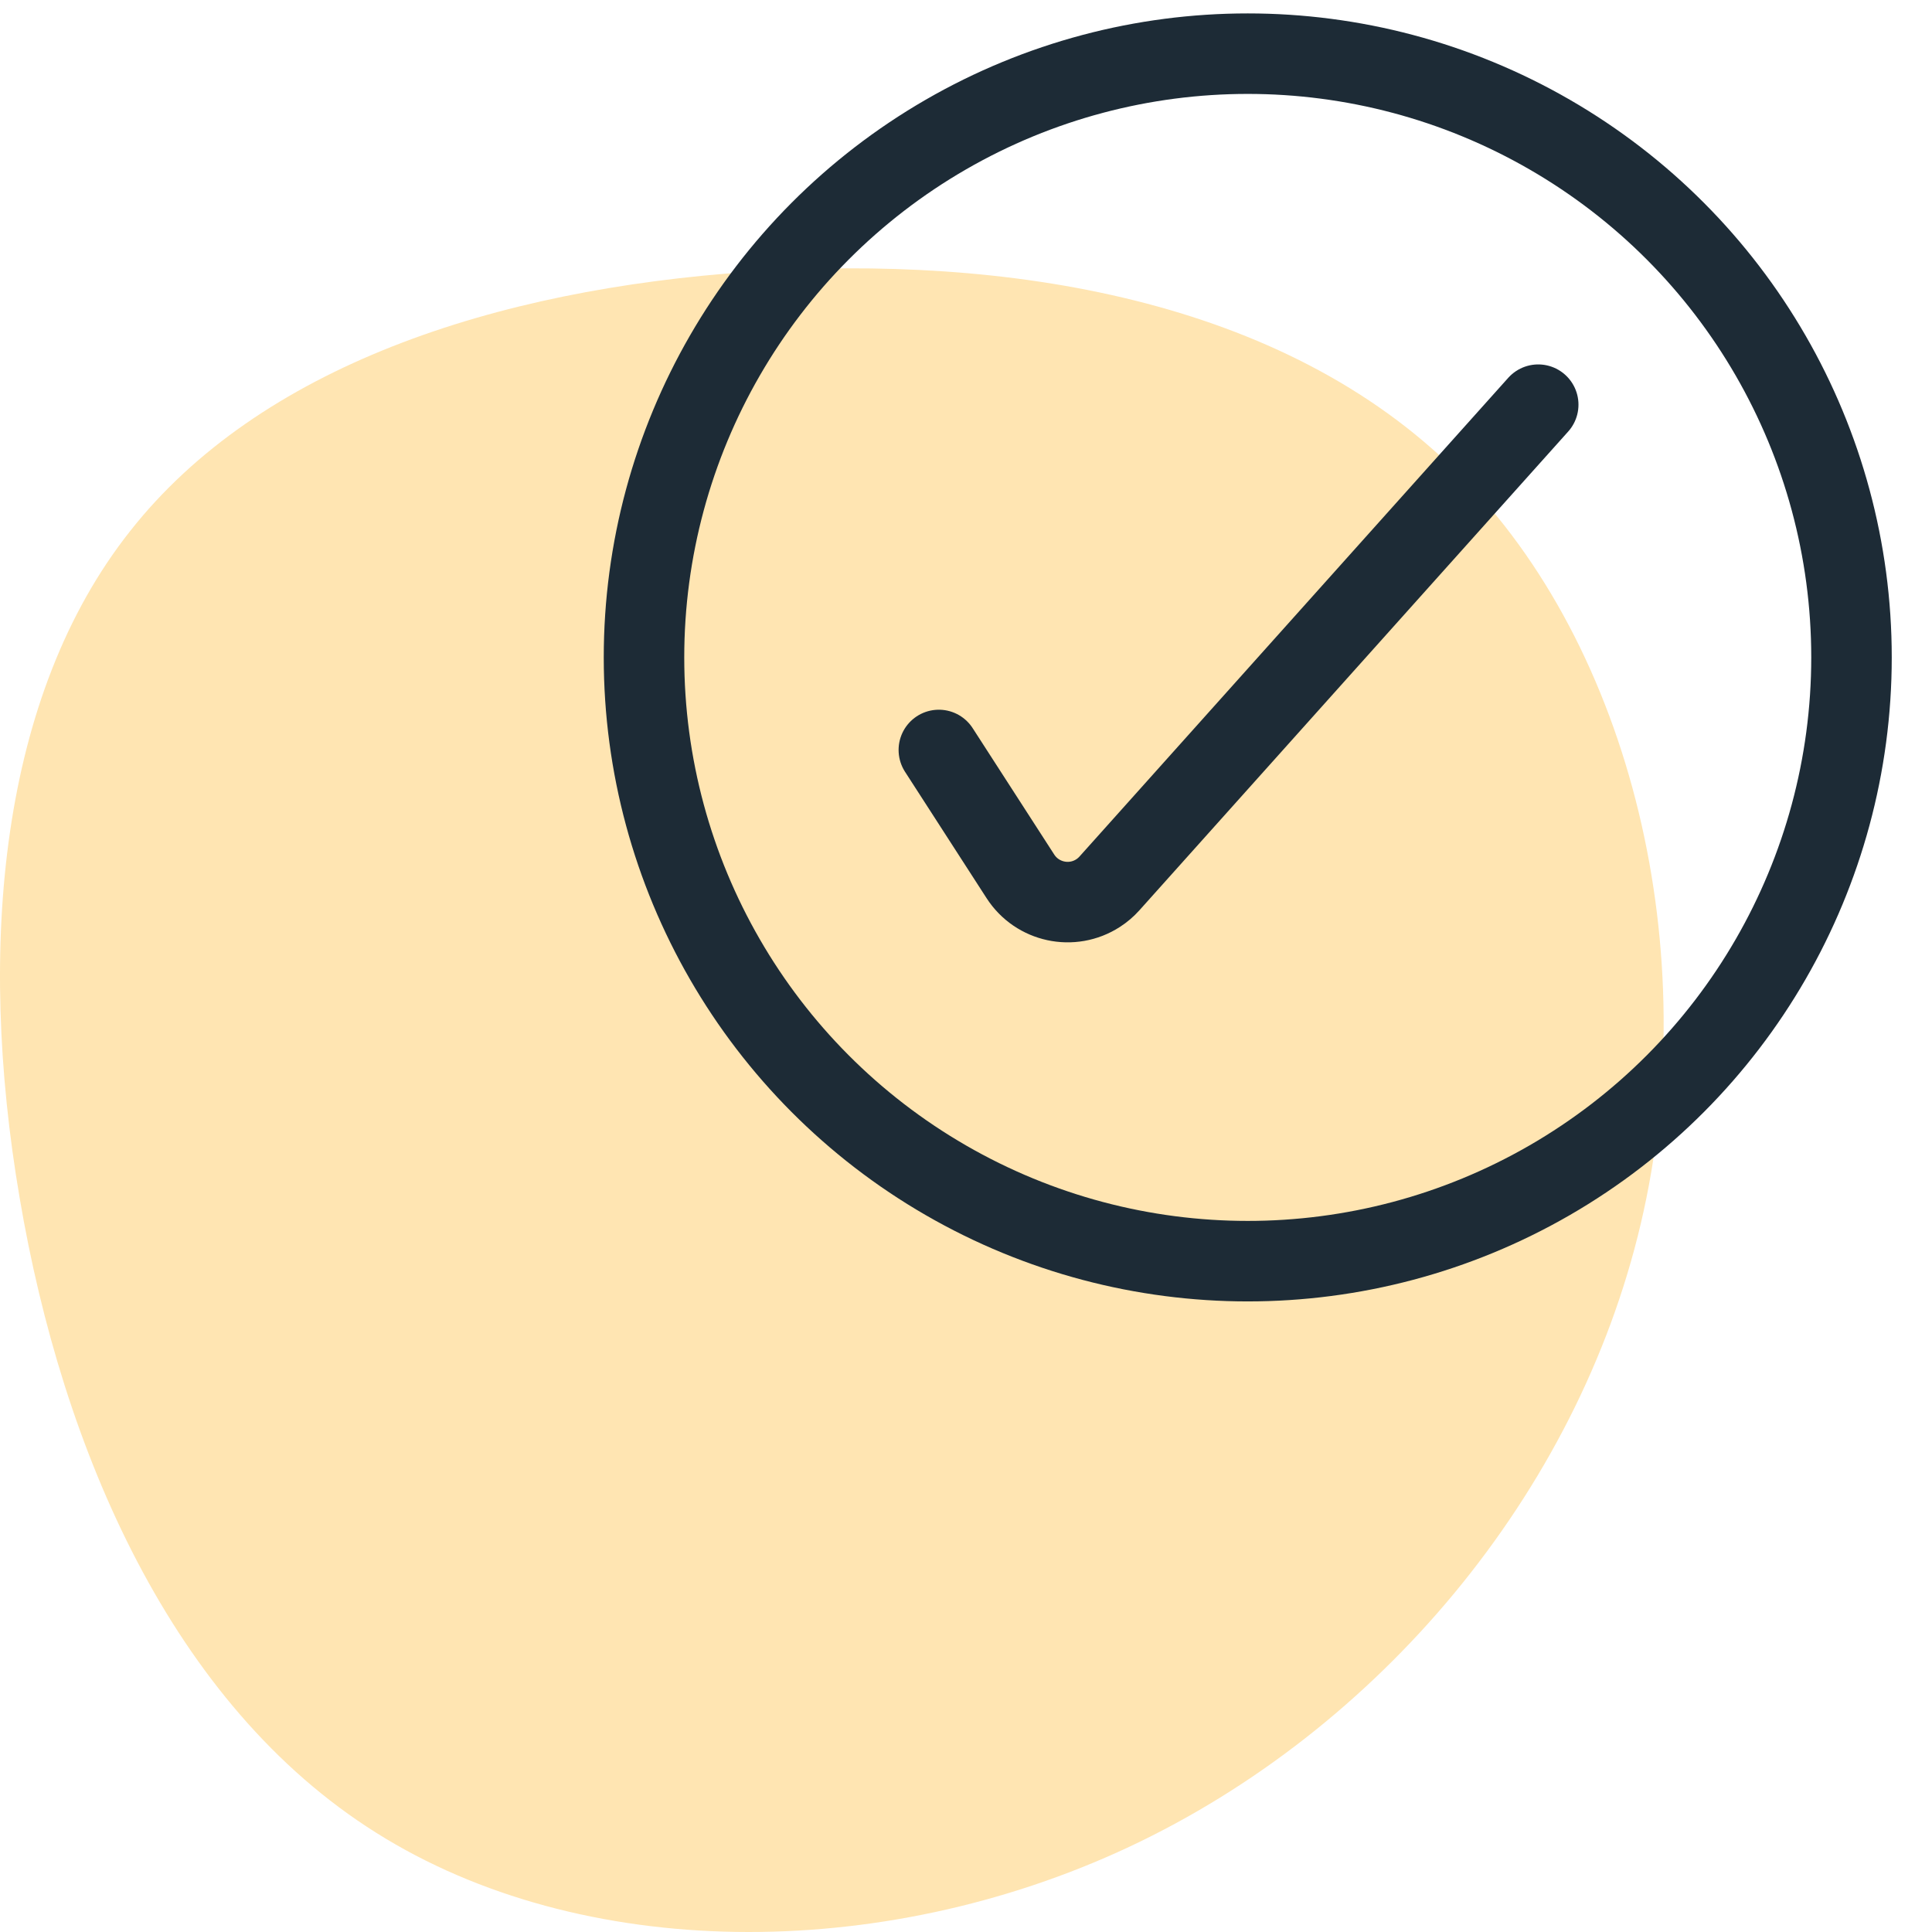
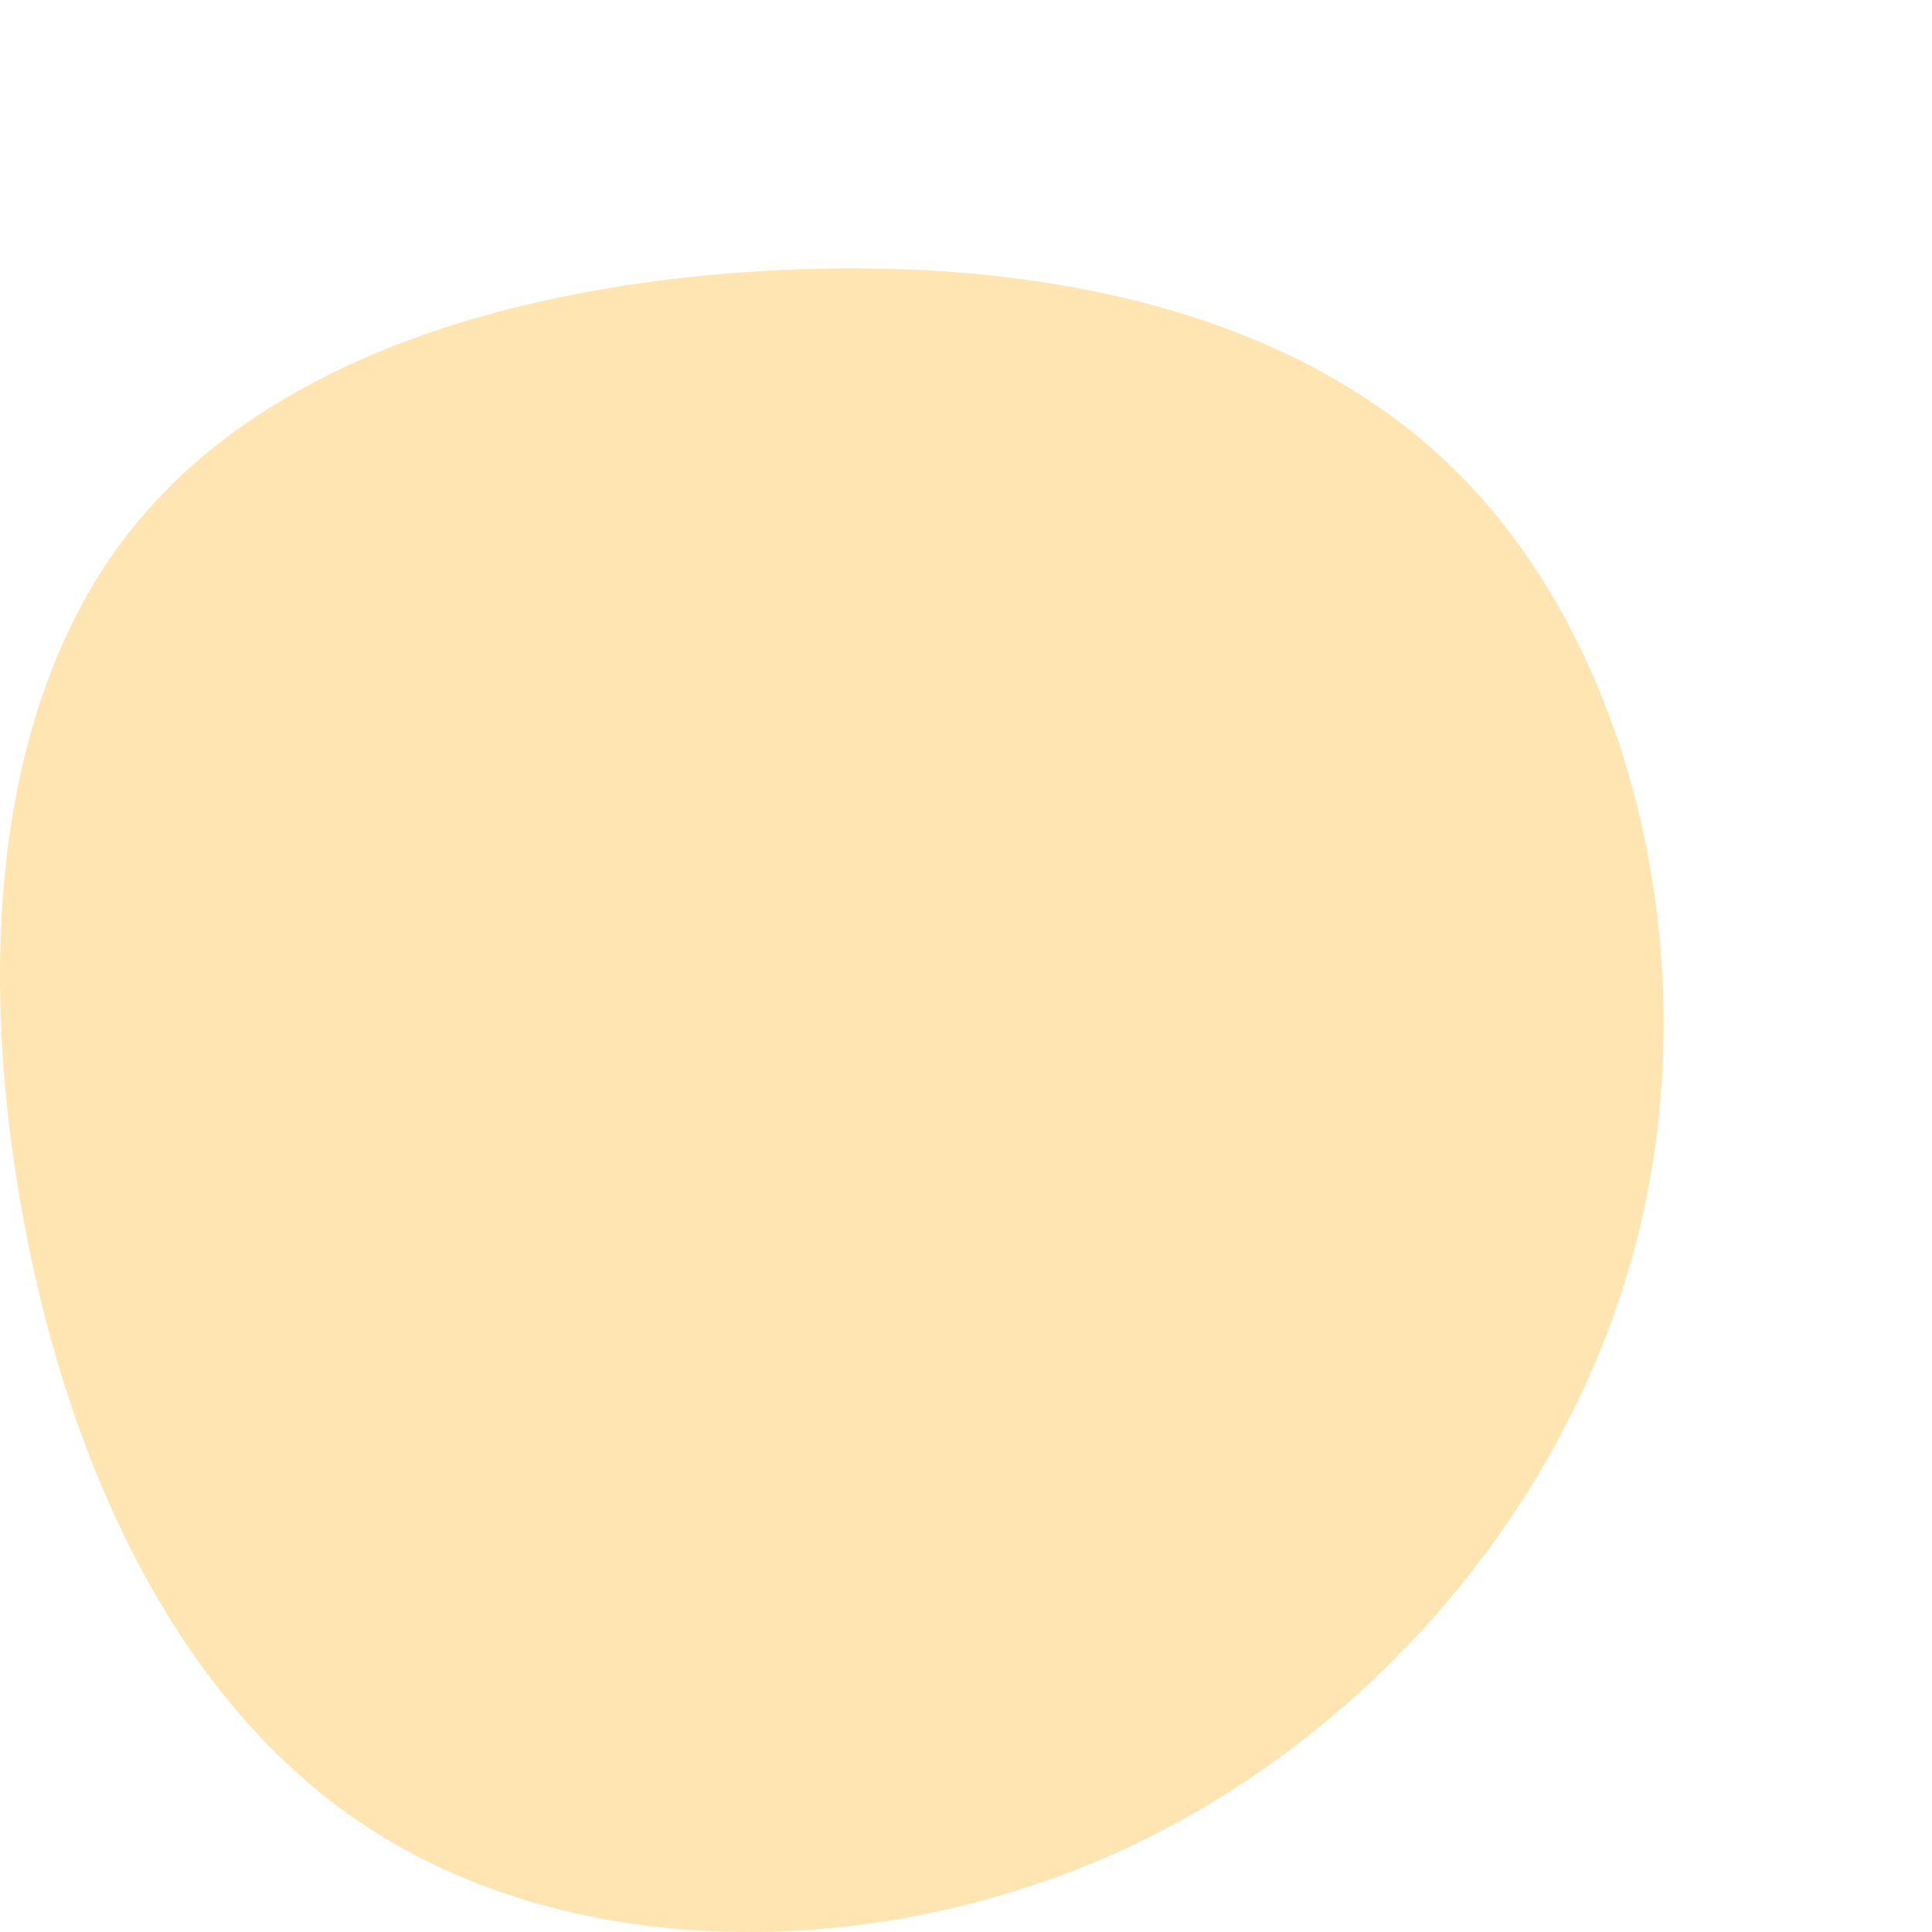
<svg xmlns="http://www.w3.org/2000/svg" width="72px" height="72px" viewBox="0 0 72 72" version="1.1">
  <title>Slower Approvals</title>
  <defs>
    <filter id="filter-1">
      <feColorMatrix in="SourceGraphic" type="matrix" values="0 0 0 0 0.8 0 0 0 0 0.8 0 0 0 0 1 0 0 0 1 0" />
    </filter>
  </defs>
  <g id="Slower-Approvals" stroke="none" stroke-width="1" fill="none" fill-rule="evenodd">
    <g id="Group" transform="translate(0, 2)">
      <g filter="url(#filter-1)" id="5-Icons/Process-Management/z-Features/Communication-Copy">
        <g transform="translate(0, 8)" id="Communication" fill="#FFE5B2">
          <path d="M54.326,7.621 C60.838,14.126 63.521,25.52 61.148,35.6 C58.775,45.693 51.36,54.471 42.083,58.826 C32.794,63.181 21.644,63.099 14.026,58.306 C6.408,53.526 2.323,44.036 0.732,34.641 C-0.873,25.233 0.017,15.906 4.844,9.799 C9.657,3.677 18.408,0.774 27.953,0.13 C37.486,-0.514 47.814,1.116 54.326,7.621 Z" id="Path-Copy-6" />
        </g>
      </g>
-       <path d="M34.988,25.949 L38.028,30.66 C38.655,31.631 39.951,31.911 40.922,31.284 C41.079,31.183 41.221,31.061 41.346,30.922 L57.325,13.081 L57.325,13.081" id="Path-3" stroke="#1D2B36" stroke-width="3" stroke-linecap="round" stroke-linejoin="bevel" />
-       <circle id="Oval" stroke="#1D2B36" stroke-width="3" cx="46.5" cy="22.5" r="22.5" />
    </g>
  </g>
</svg>